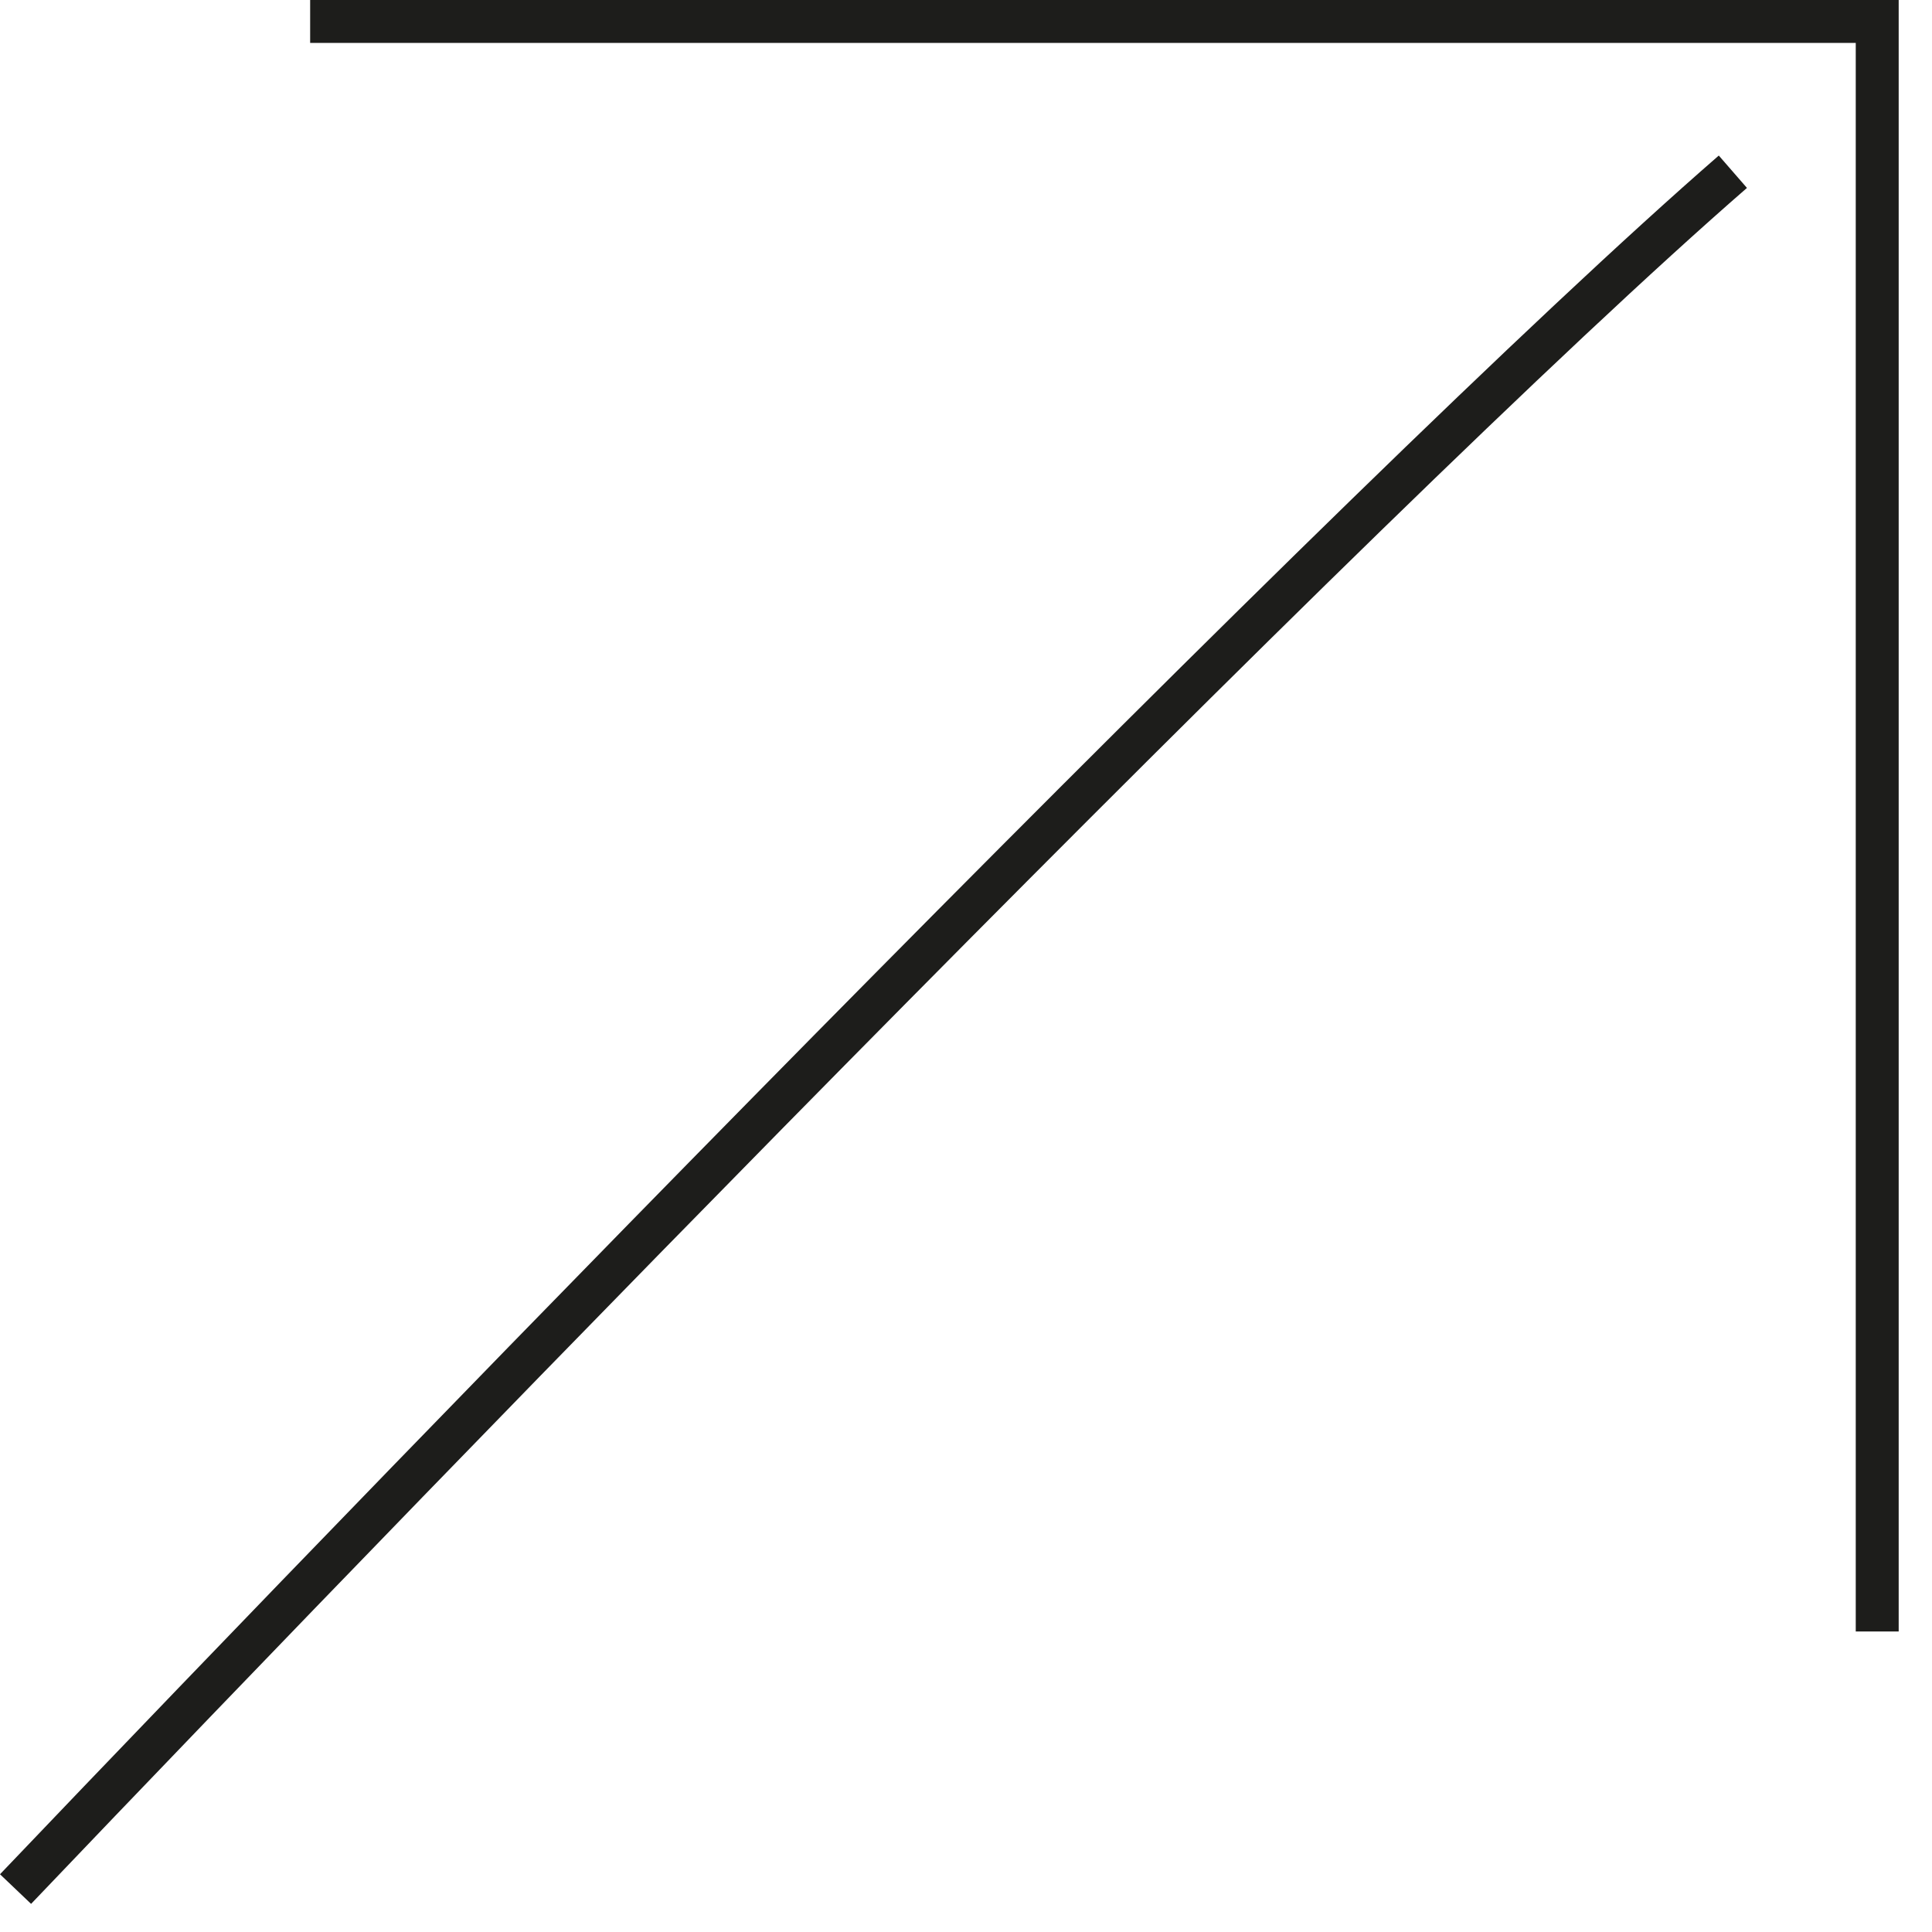
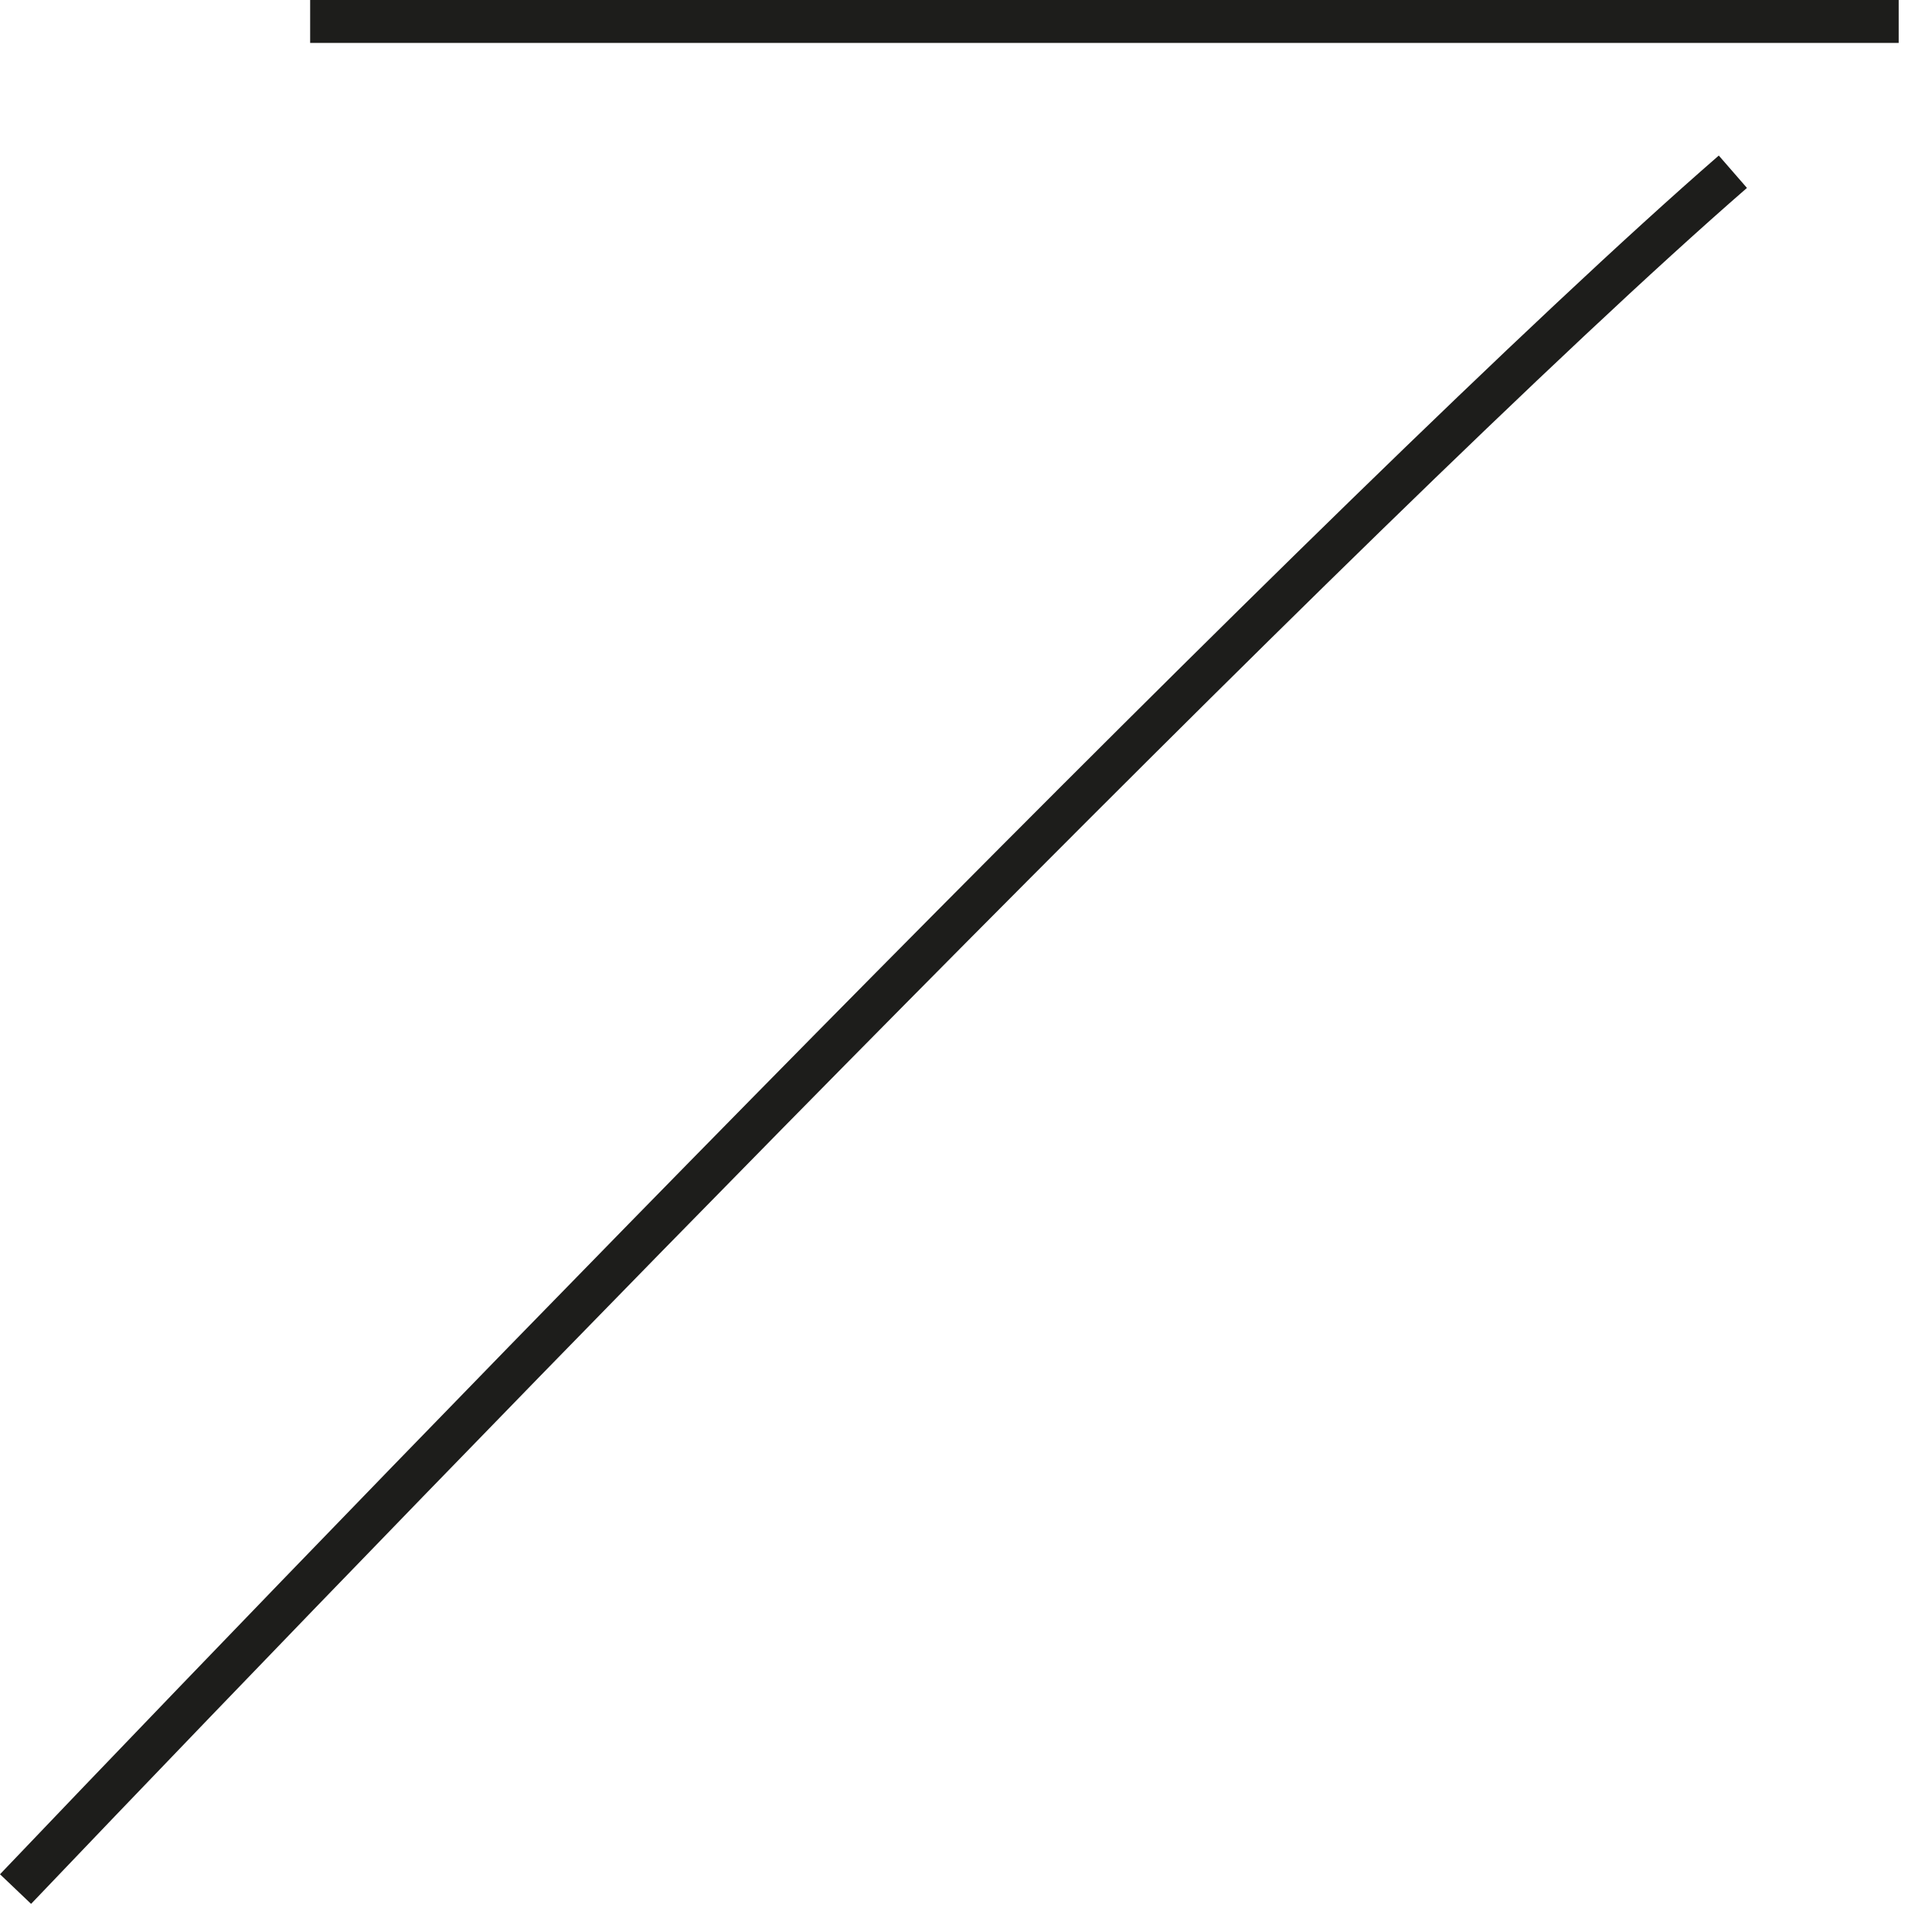
<svg xmlns="http://www.w3.org/2000/svg" width="45" height="45" viewBox="0 0 45 45" fill="none">
-   <path fill-rule="evenodd" clip-rule="evenodd" d="M43.224 1H7.224V0H44.224V1V38H43.224V1ZM40.034 3.623C31.353 11.171 9.719 33.465 0 43.655L0.724 44.345C10.455 34.142 32.053 11.888 40.69 4.377L40.034 3.623Z" fill="#1D1D1B" />
+   <path fill-rule="evenodd" clip-rule="evenodd" d="M43.224 1H7.224V0H44.224V1V38V1ZM40.034 3.623C31.353 11.171 9.719 33.465 0 43.655L0.724 44.345C10.455 34.142 32.053 11.888 40.69 4.377L40.034 3.623Z" fill="#1D1D1B" />
</svg>